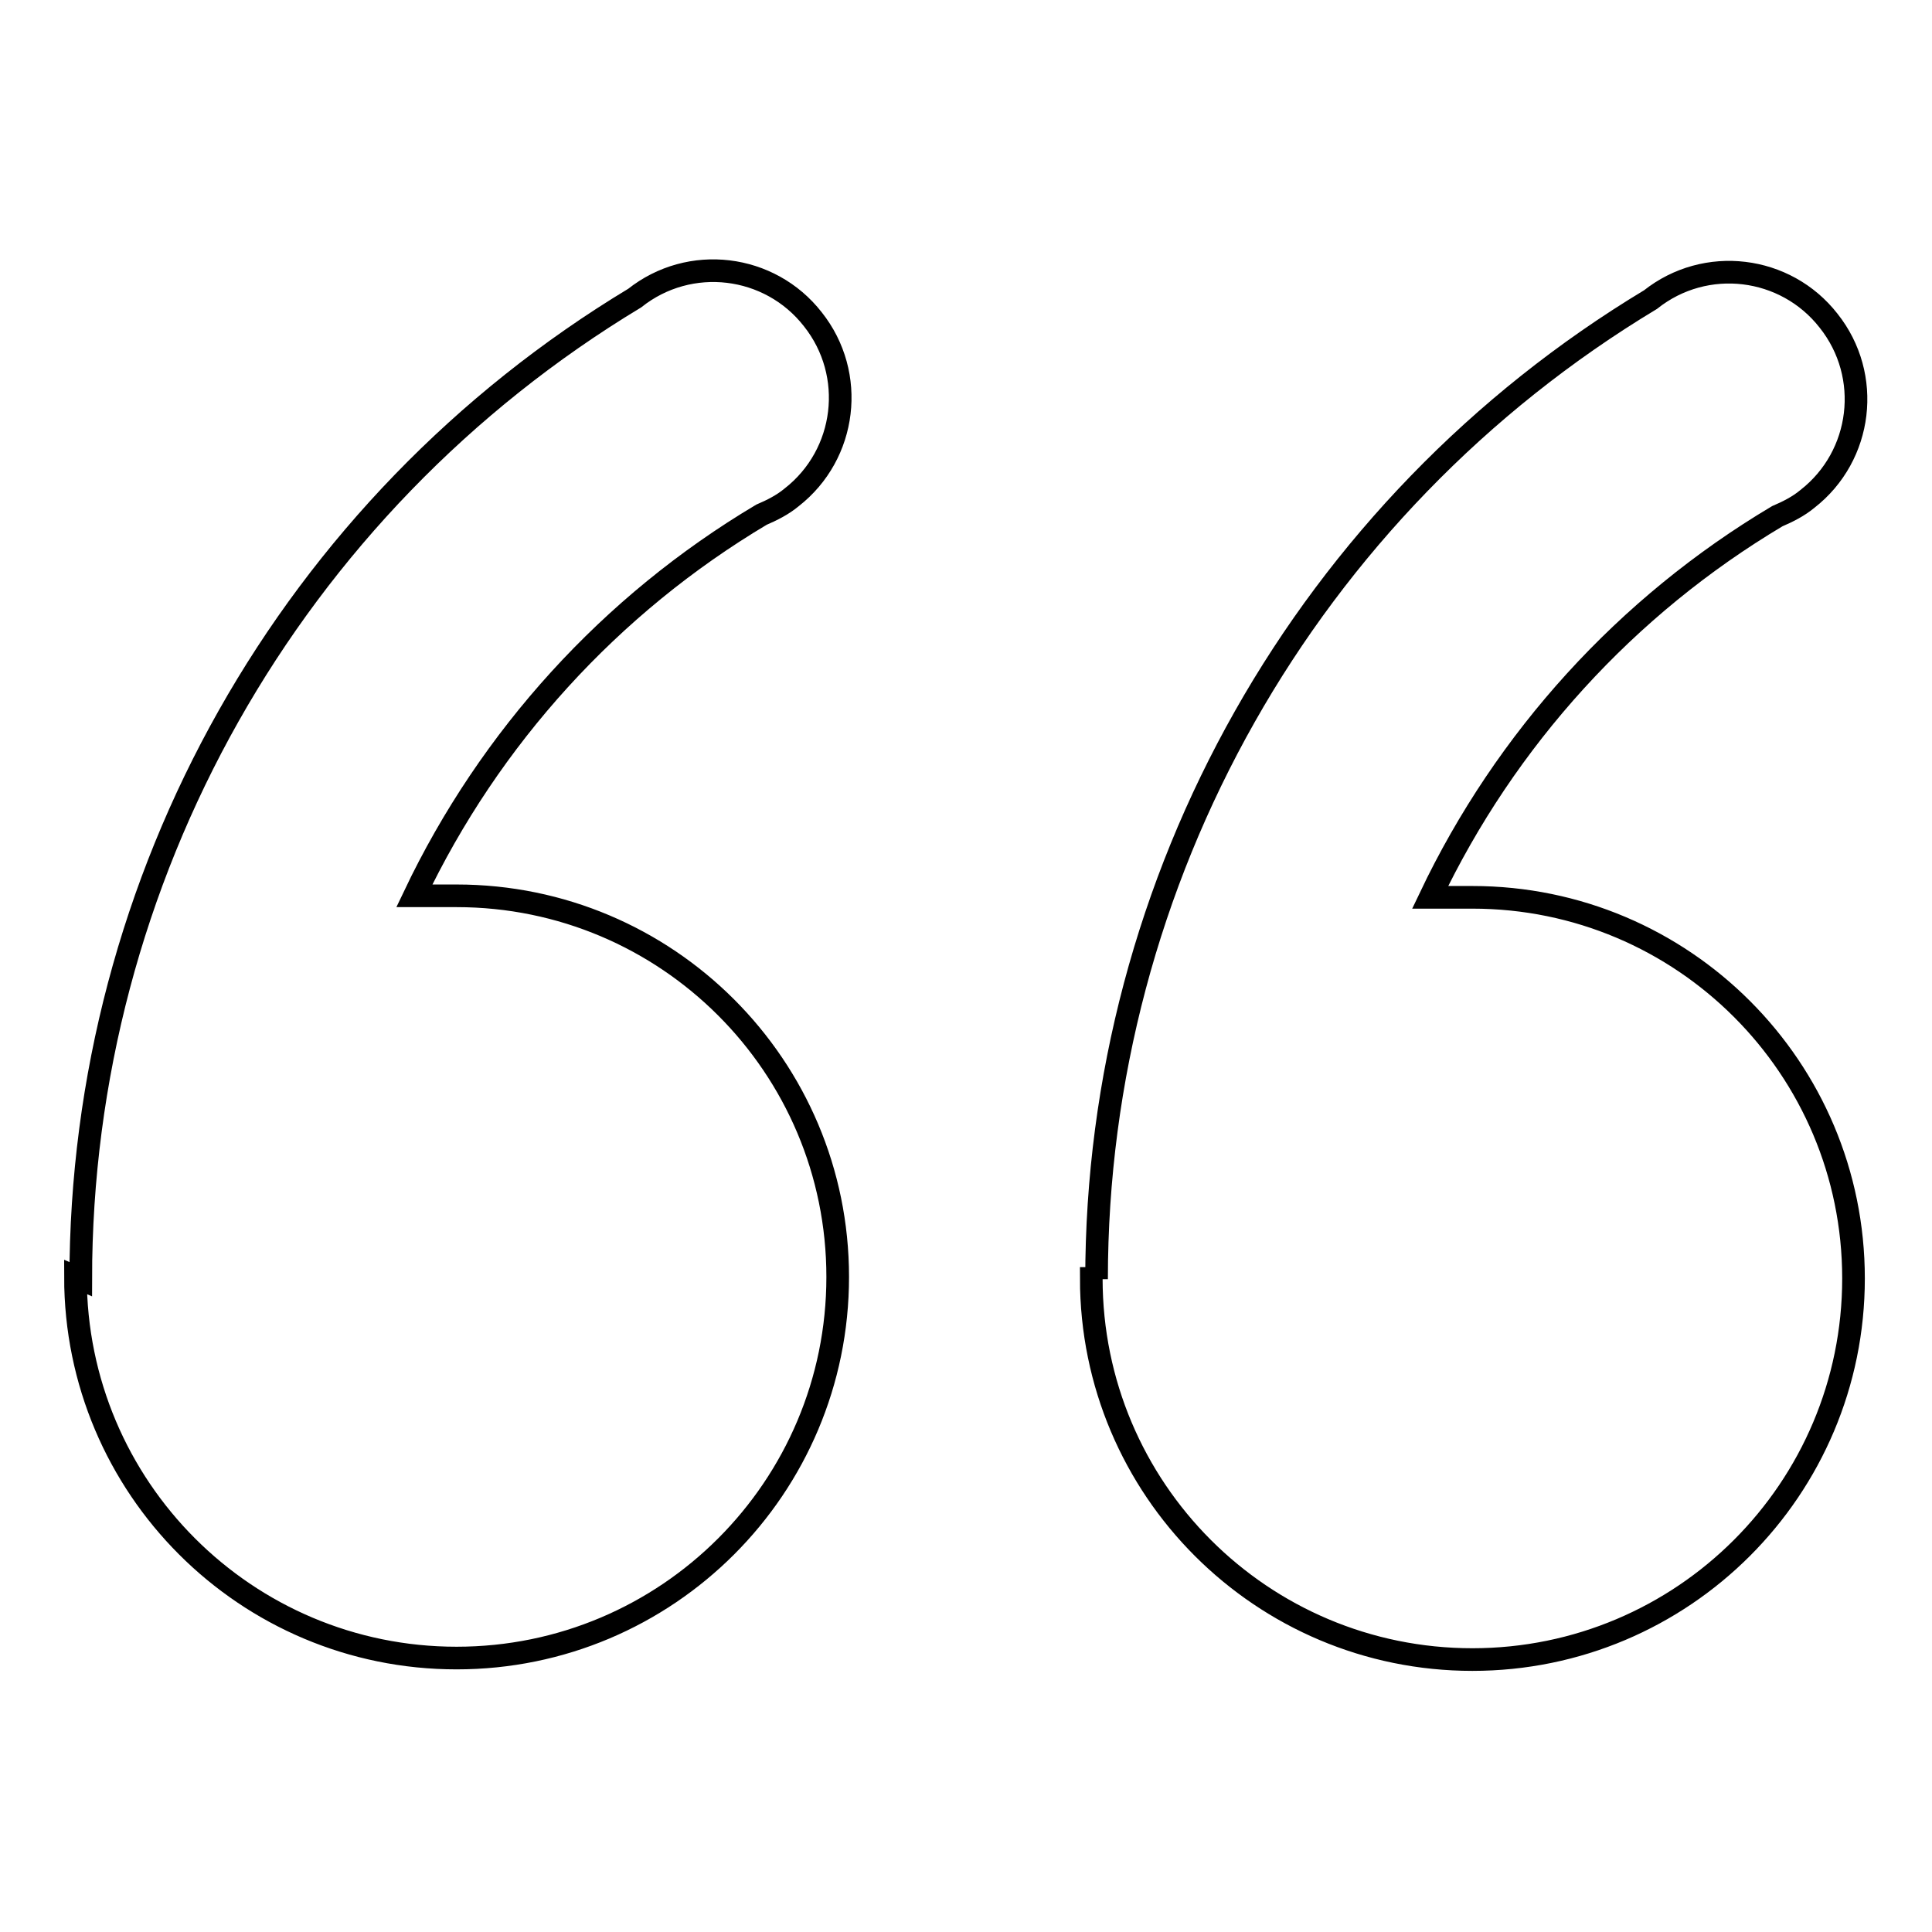
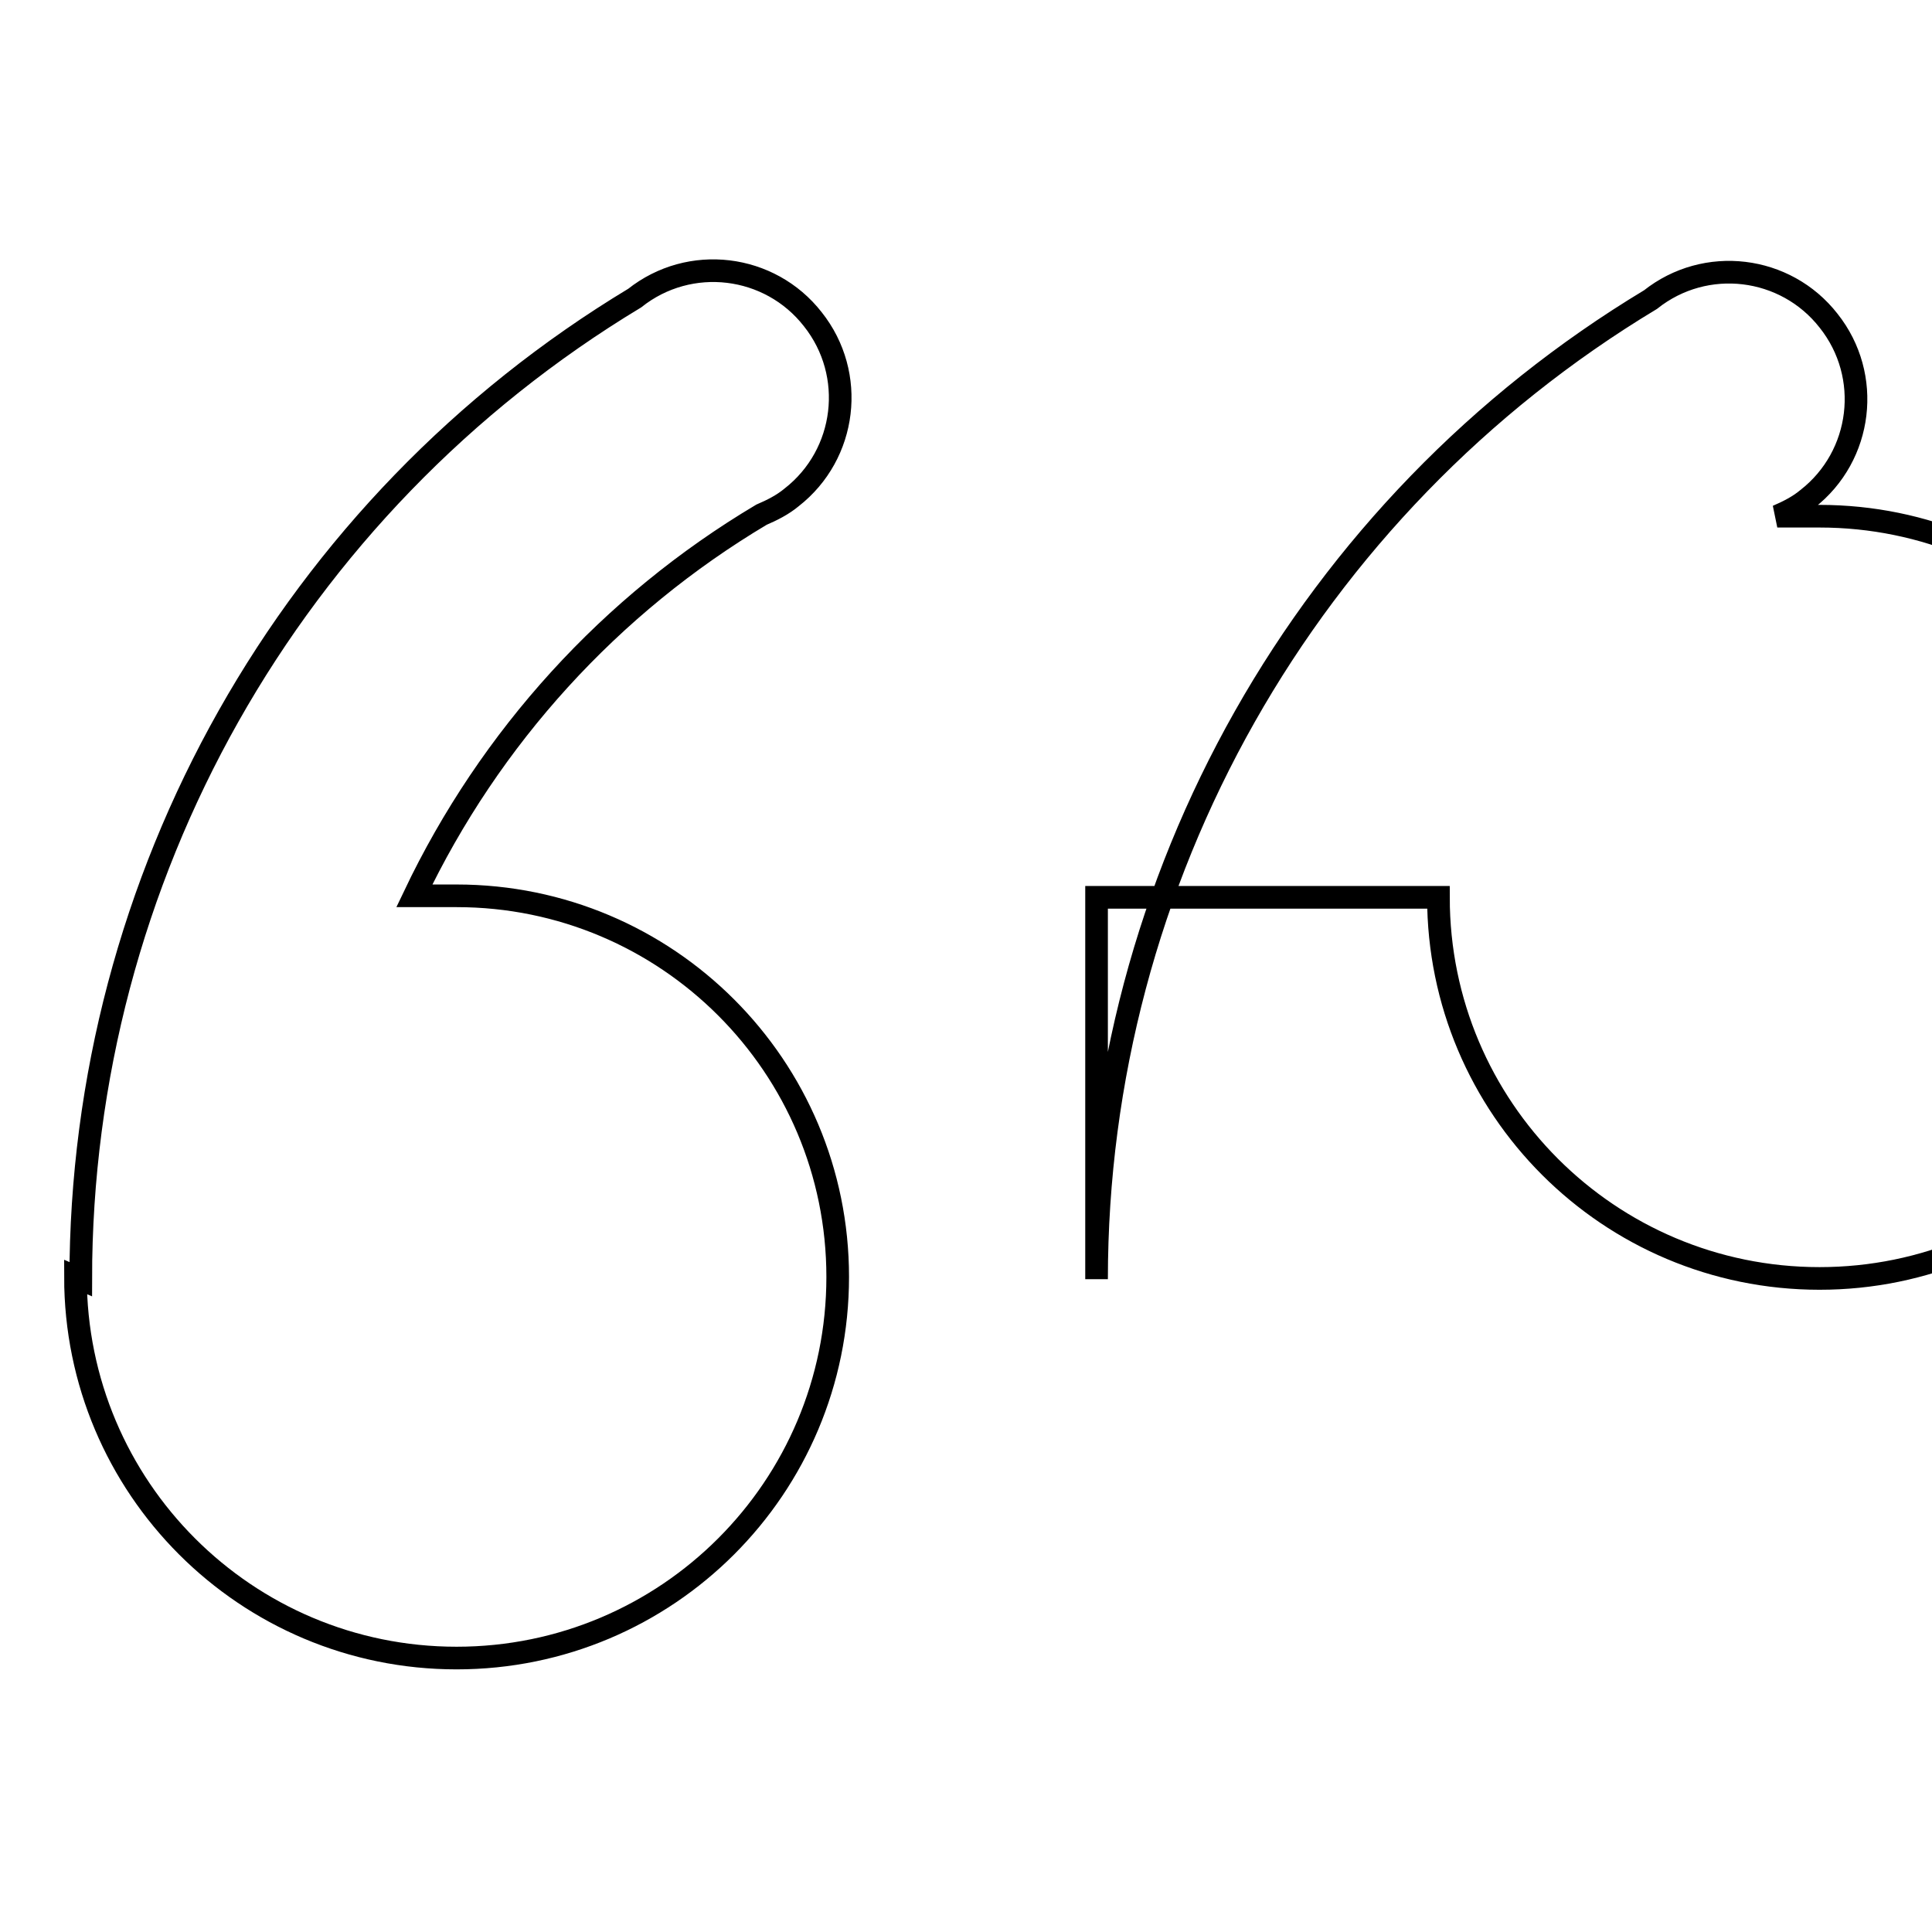
<svg xmlns="http://www.w3.org/2000/svg" version="1.1" x="0px" y="0px" viewBox="0 0 256 256" enable-background="new 0 0 256 256" xml:space="preserve">
  <g>
-     <path stroke-width="3" fill-opacity="0" stroke="#000000" d="M10.7,169.5c0-53.2,27.8-102.5,73.4-130c7.3-5.8,17.9-4.5,23.6,2.8c5.8,7.3,4.5,17.9-2.8,23.6 c-1.2,1-2.6,1.7-4,2.3c-20,11.9-36,29.5-46,50.5h5.6c27.9,0,50.5,22.6,50.5,50.5s-22.6,50.5-50.5,50.5c-27.9,0-50.5-22.6-50.5-50.5 L10.7,169.5z M145.3,169.5c0-53.1,27.9-102.4,73.4-129.8c7.3-5.8,17.9-4.5,23.6,2.8c5.8,7.3,4.5,17.9-2.8,23.6 c-1.2,1-2.6,1.7-4,2.3c-20,11.9-36,29.5-46,50.5h5.6c27.9,0,50.5,22.6,50.5,50.5c0,27.9-22.6,50.5-50.5,50.5 c-27.9,0-50.5-22.6-50.5-50.5H145.3z" />
+     <path stroke-width="3" fill-opacity="0" stroke="#000000" d="M10.7,169.5c0-53.2,27.8-102.5,73.4-130c7.3-5.8,17.9-4.5,23.6,2.8c5.8,7.3,4.5,17.9-2.8,23.6 c-1.2,1-2.6,1.7-4,2.3c-20,11.9-36,29.5-46,50.5h5.6c27.9,0,50.5,22.6,50.5,50.5s-22.6,50.5-50.5,50.5c-27.9,0-50.5-22.6-50.5-50.5 L10.7,169.5z M145.3,169.5c0-53.1,27.9-102.4,73.4-129.8c7.3-5.8,17.9-4.5,23.6,2.8c5.8,7.3,4.5,17.9-2.8,23.6 c-1.2,1-2.6,1.7-4,2.3h5.6c27.9,0,50.5,22.6,50.5,50.5c0,27.9-22.6,50.5-50.5,50.5 c-27.9,0-50.5-22.6-50.5-50.5H145.3z" />
  </g>
</svg>